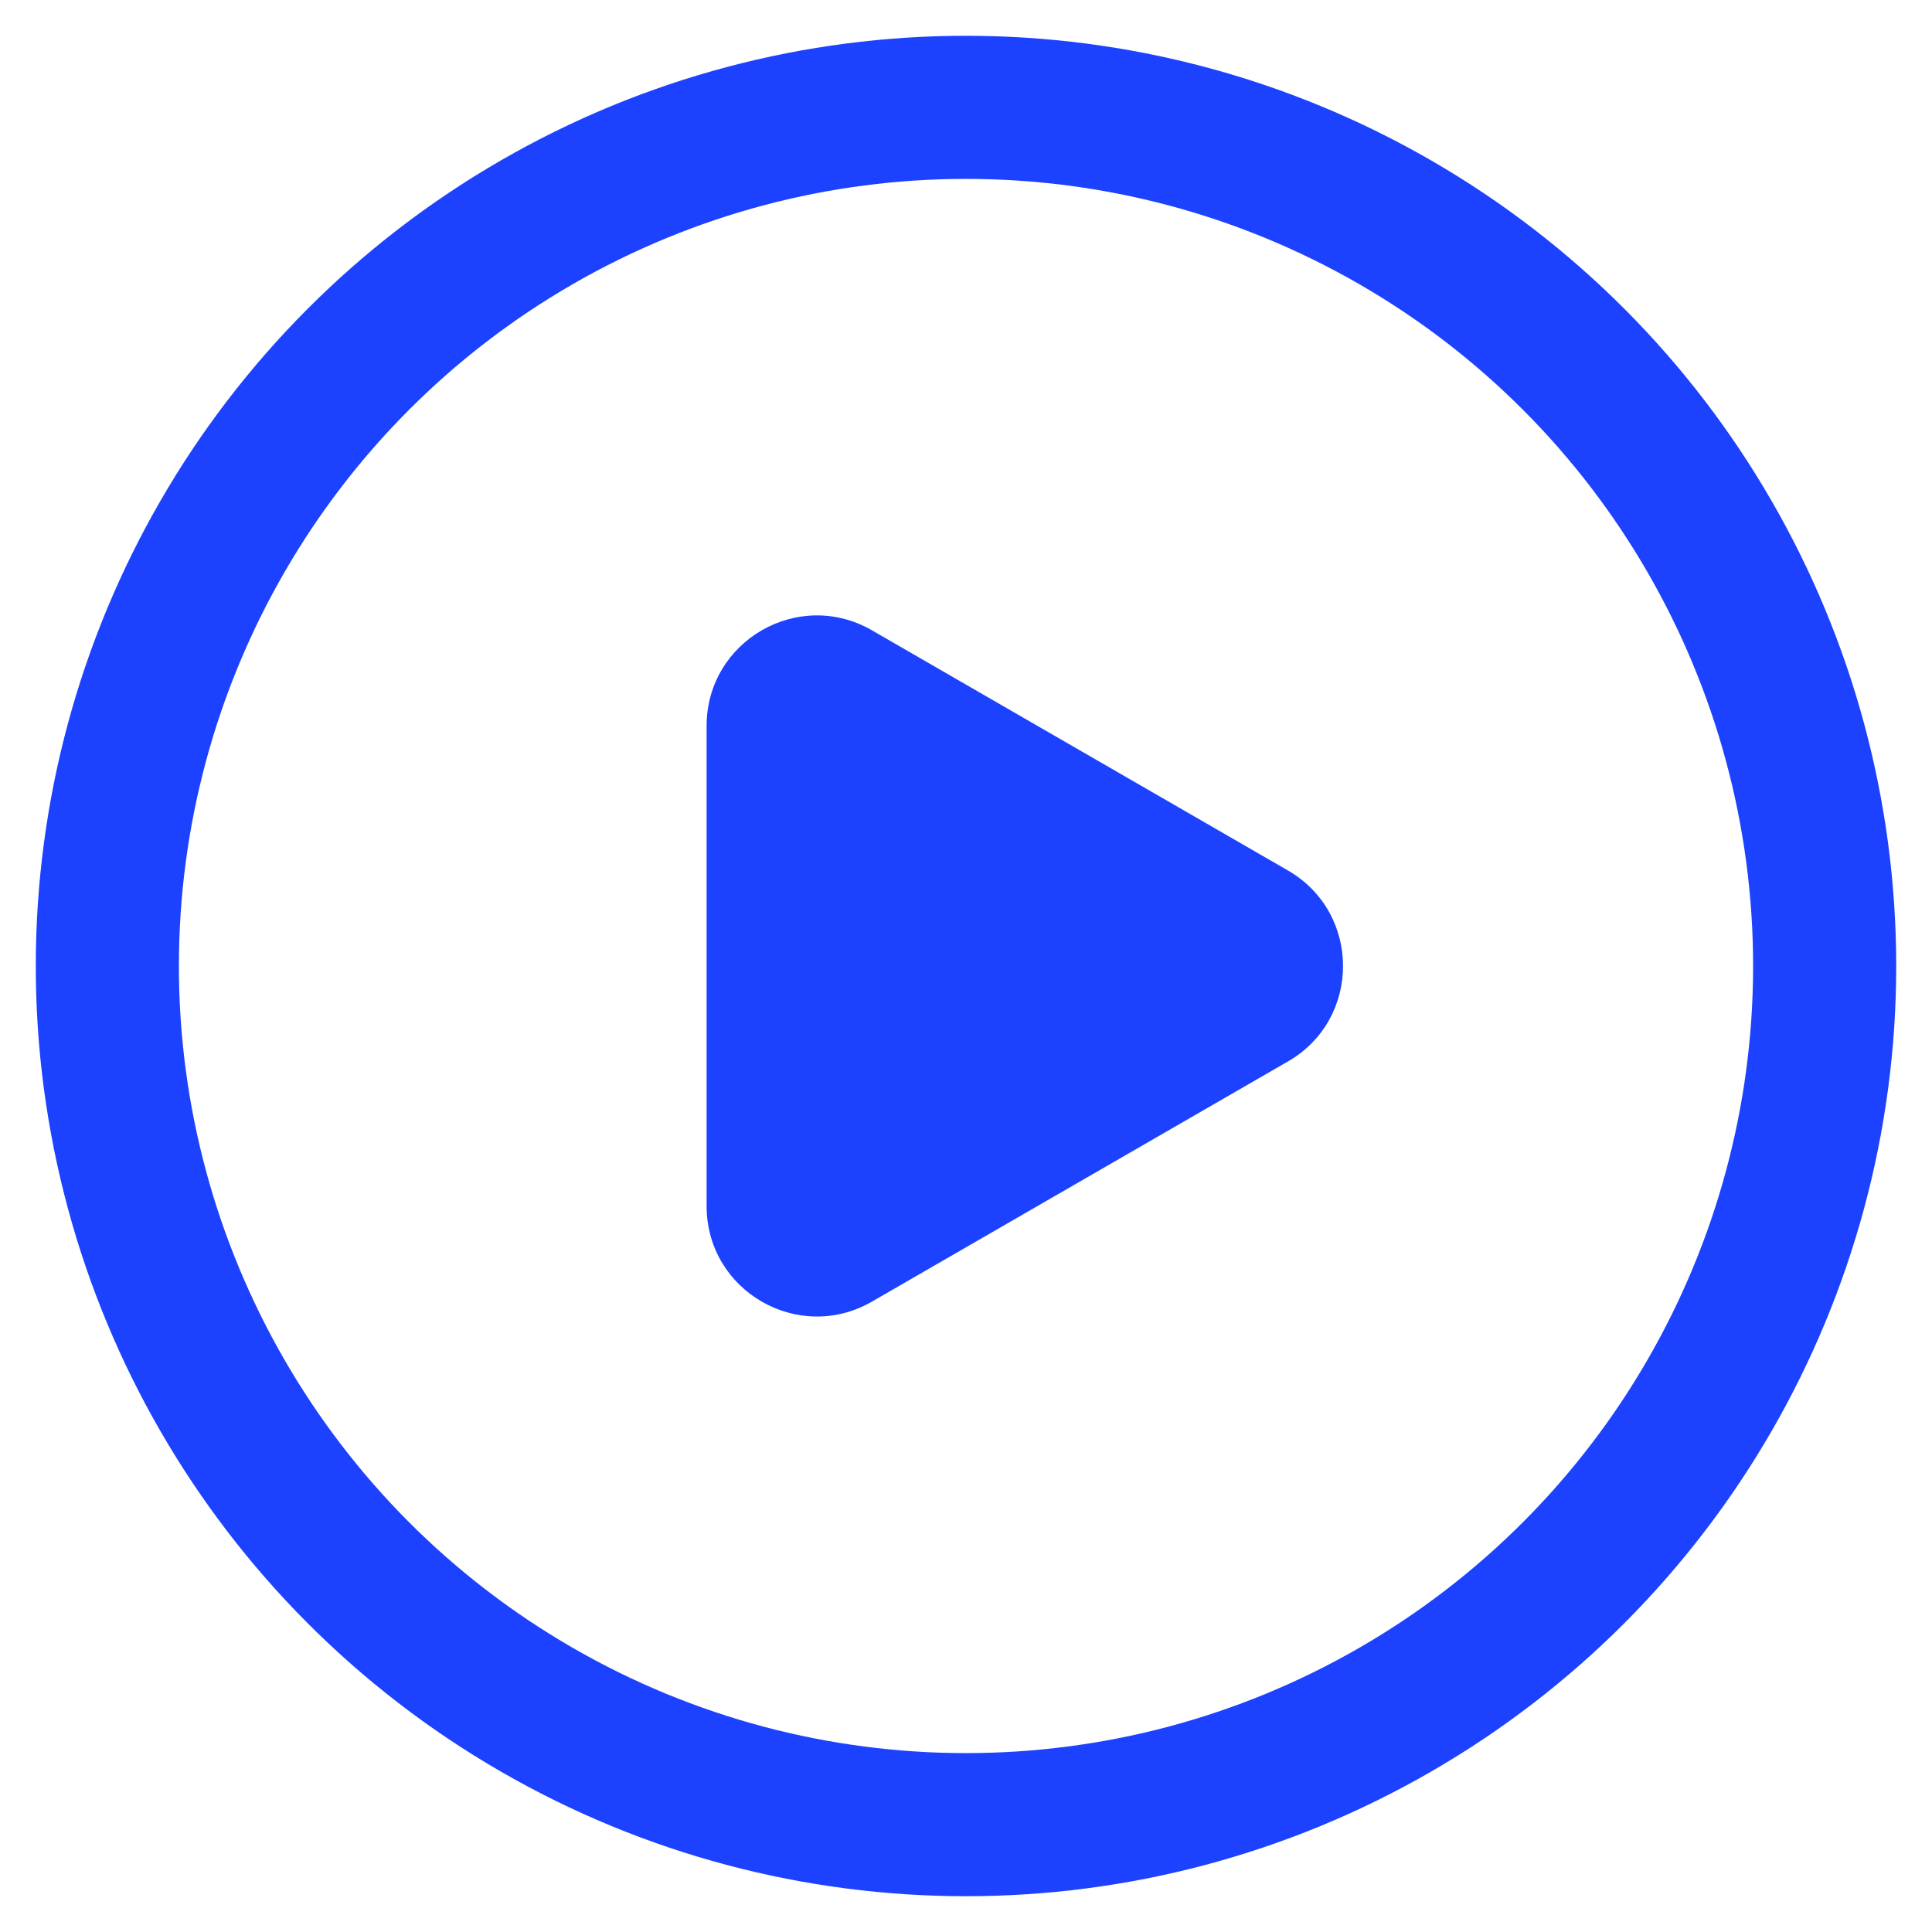
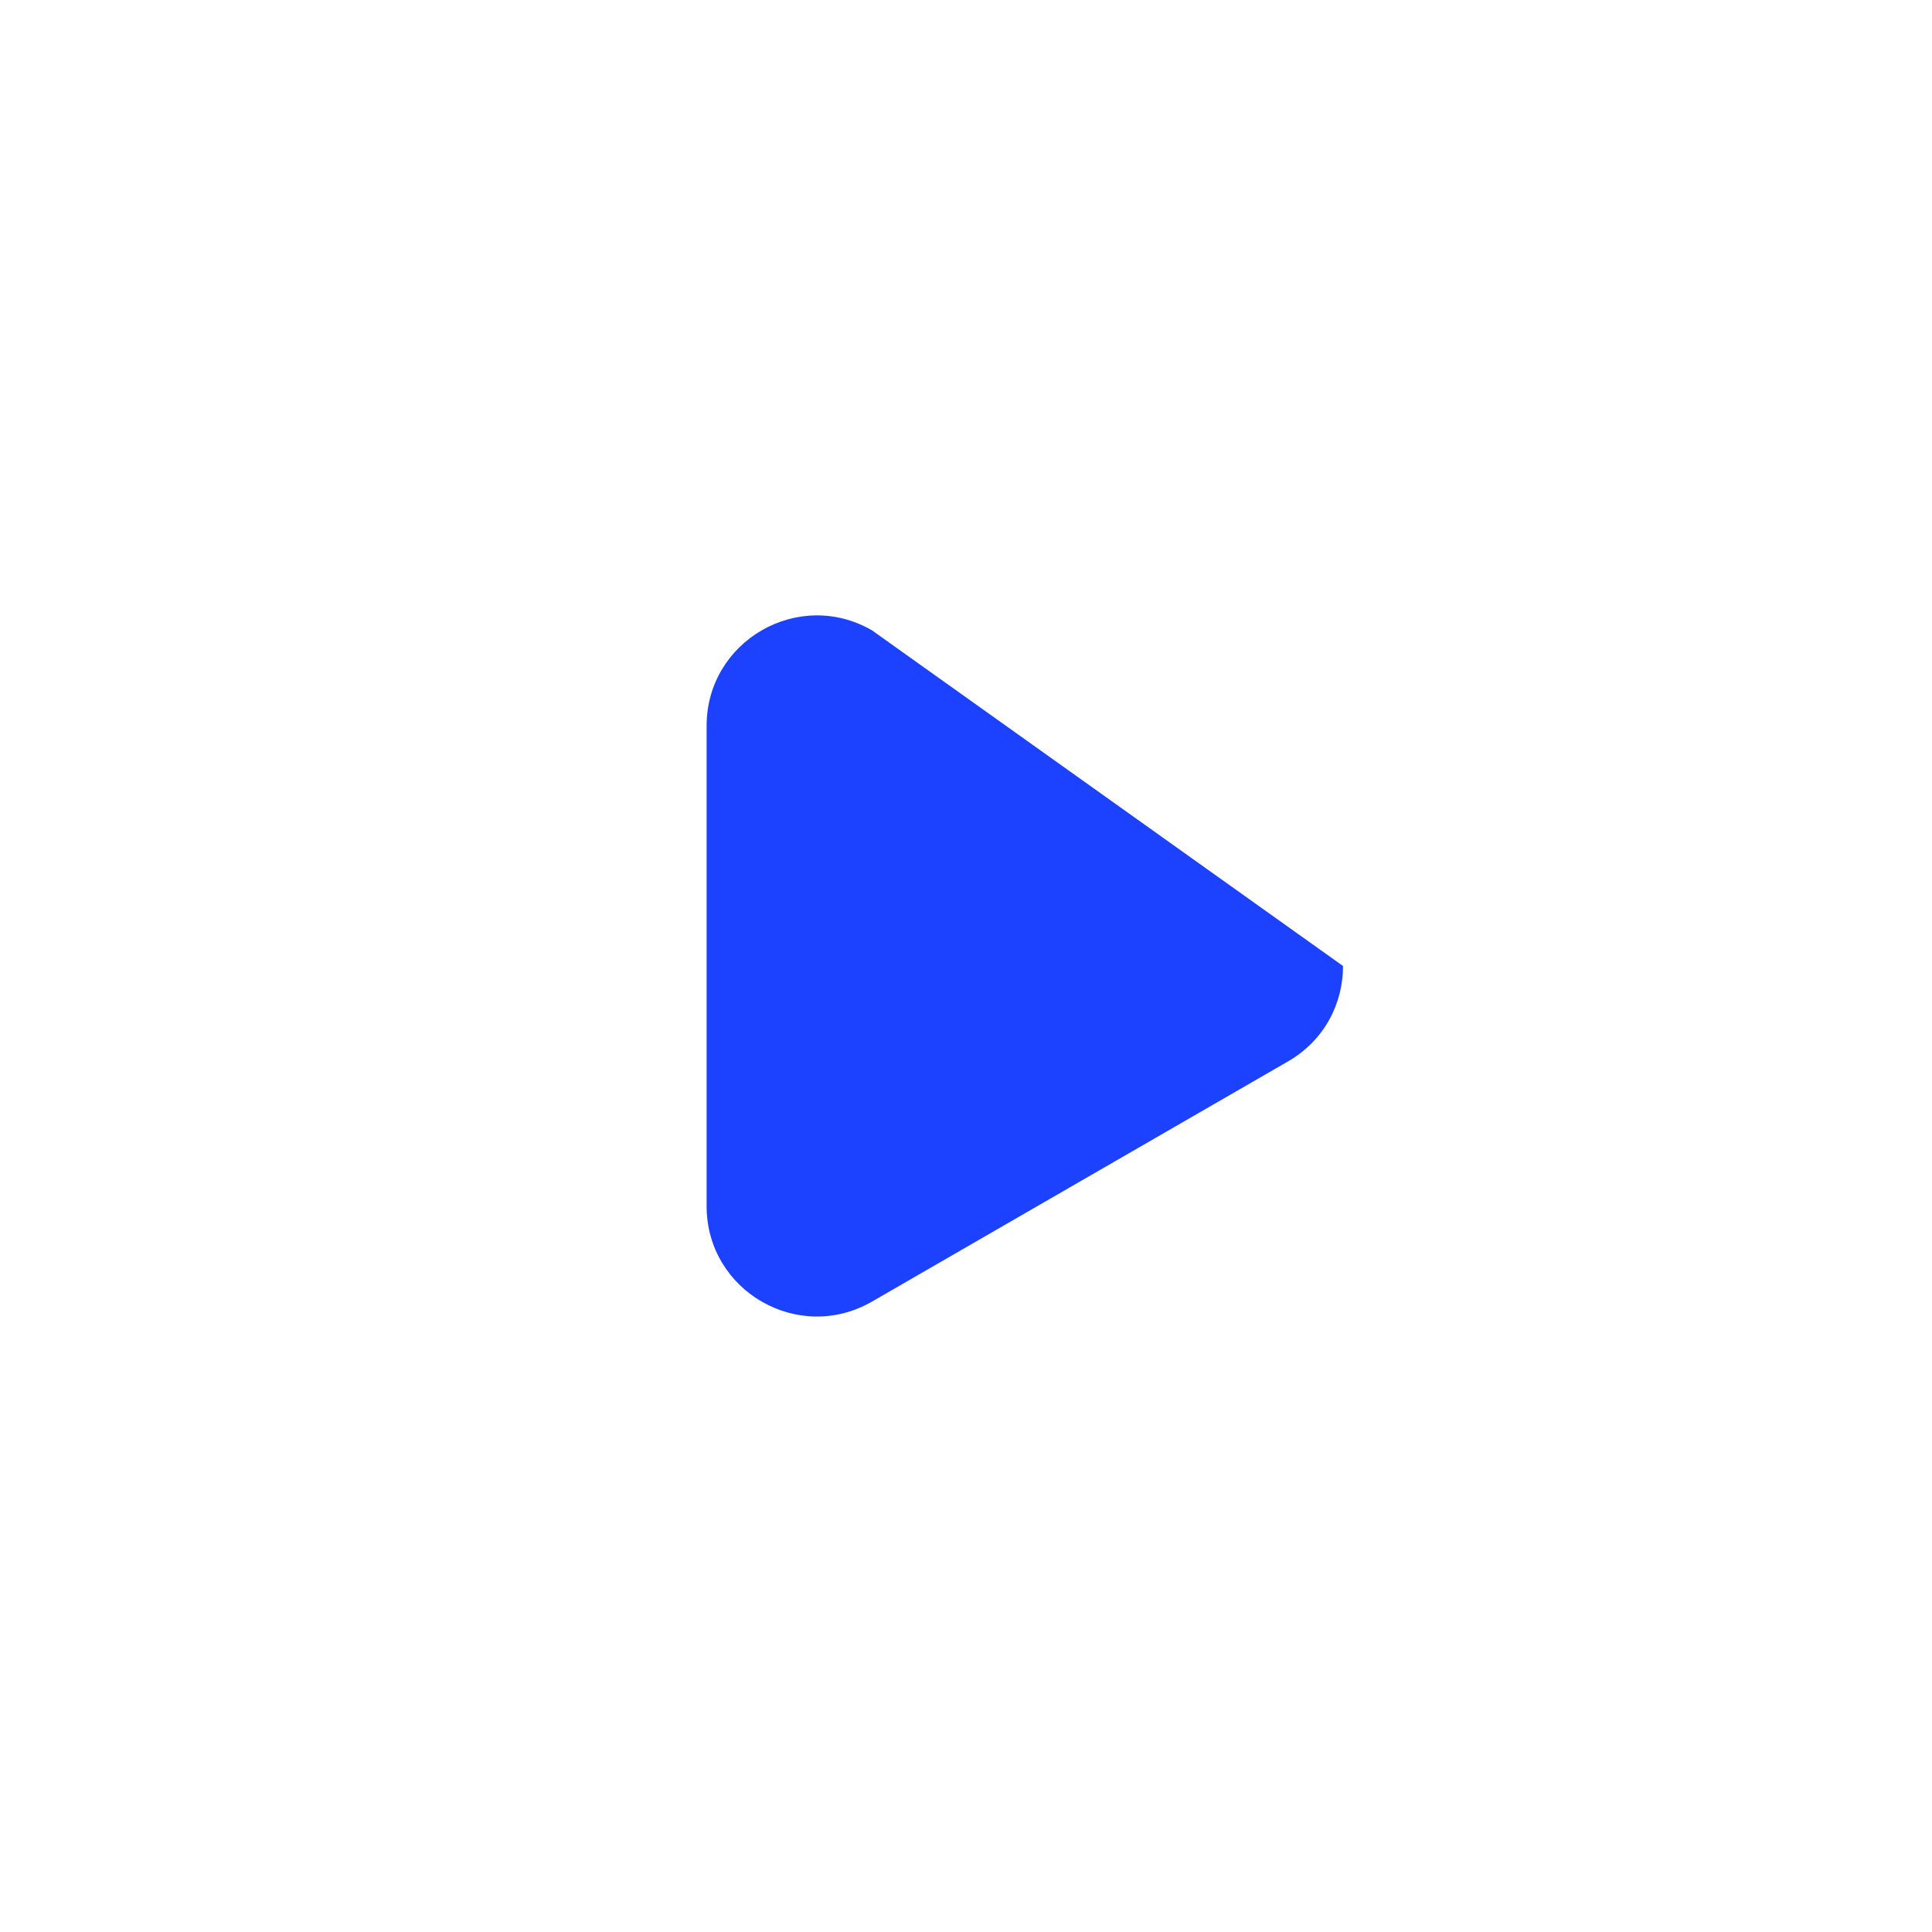
<svg xmlns="http://www.w3.org/2000/svg" width="27px" height="27px" viewBox="0 0 27 27" version="1.1">
  <title>编组 4</title>
  <g id="Spola-Labs" stroke="none" stroke-width="1" fill="none" fill-rule="evenodd">
    <g id="HOME" transform="translate(-877, -642)">
      <g id="编组-4" transform="translate(877.5, 642.5)">
-         <circle id="椭圆形" stroke="#1C42FF" stroke-width="2" cx="13" cy="13" r="12" />
-         <path d="M13.822,8.553 C13.303,8.553 12.784,8.809 12.487,9.323 L9.131,15.136 C8.538,16.163 9.279,17.447 10.466,17.447 L17.178,17.447 C18.364,17.447 19.105,16.163 18.512,15.136 L15.156,9.323 C14.86,8.809 14.341,8.553 13.822,8.553" id="路径" fill="#1C42FF" transform="translate(13.822, 13) rotate(90) translate(-13.822, -13) " />
+         <path d="M13.822,8.553 L9.131,15.136 C8.538,16.163 9.279,17.447 10.466,17.447 L17.178,17.447 C18.364,17.447 19.105,16.163 18.512,15.136 L15.156,9.323 C14.86,8.809 14.341,8.553 13.822,8.553" id="路径" fill="#1C42FF" transform="translate(13.822, 13) rotate(90) translate(-13.822, -13) " />
      </g>
    </g>
  </g>
</svg>